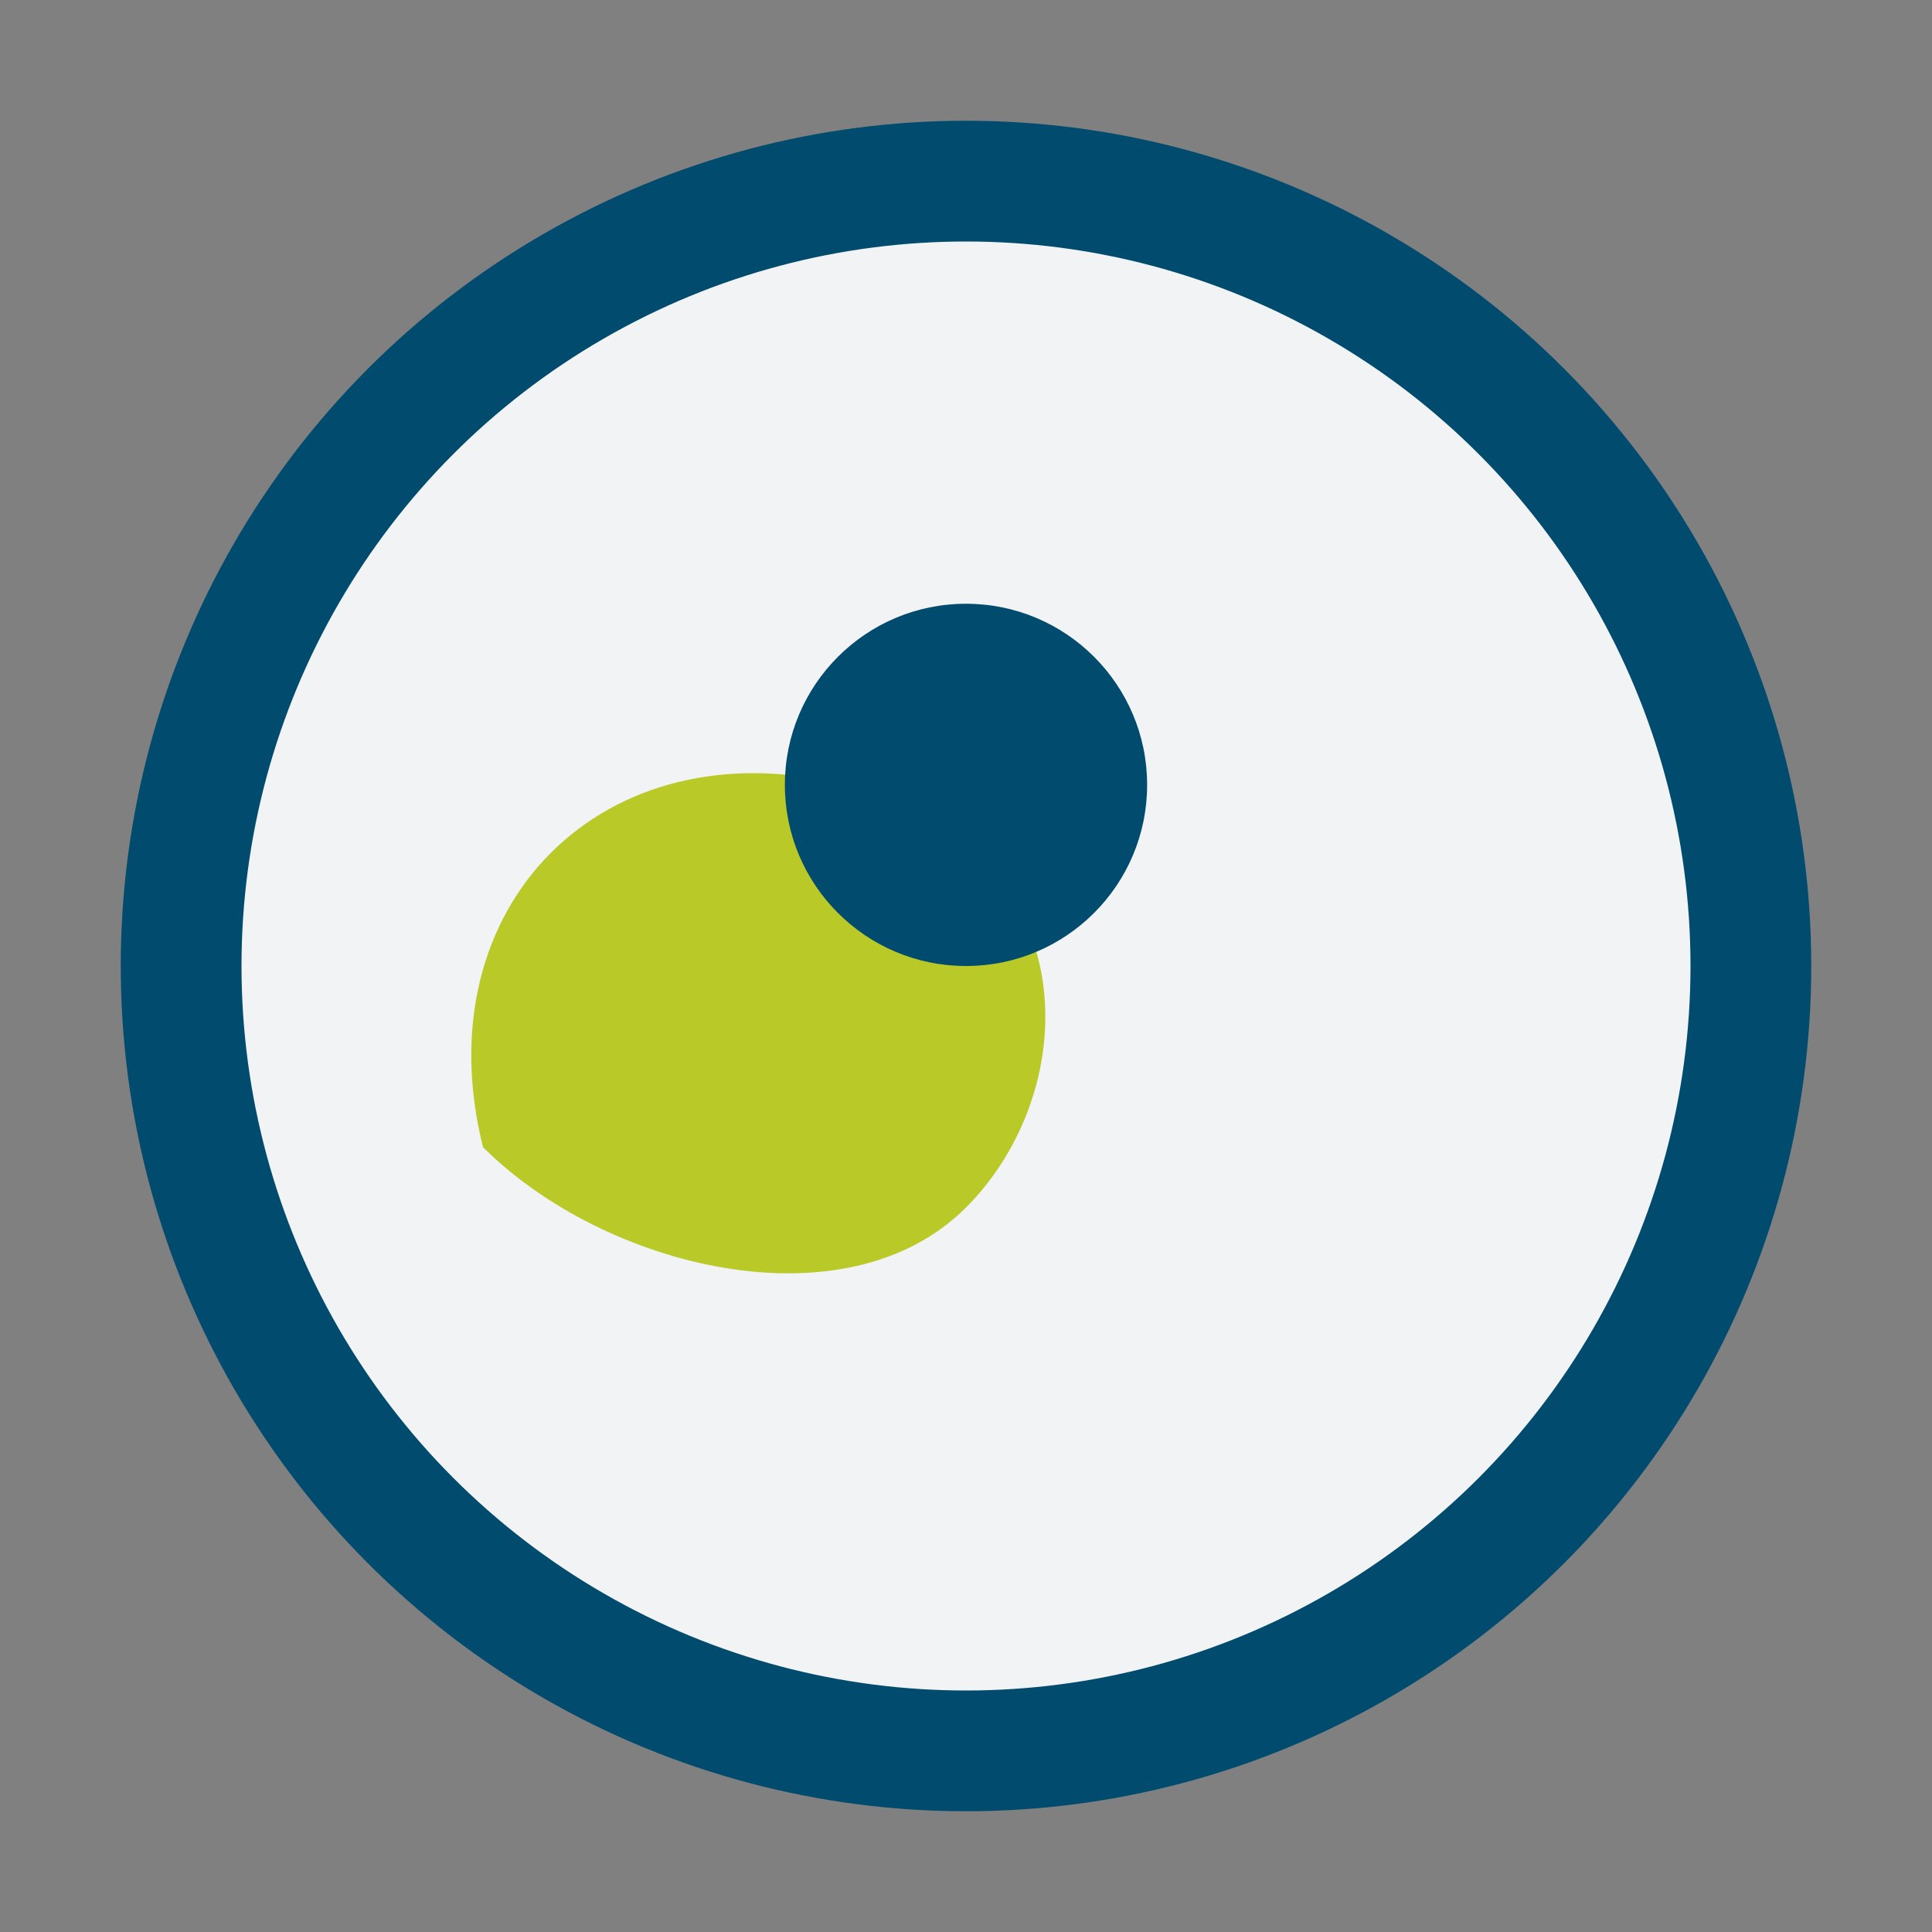
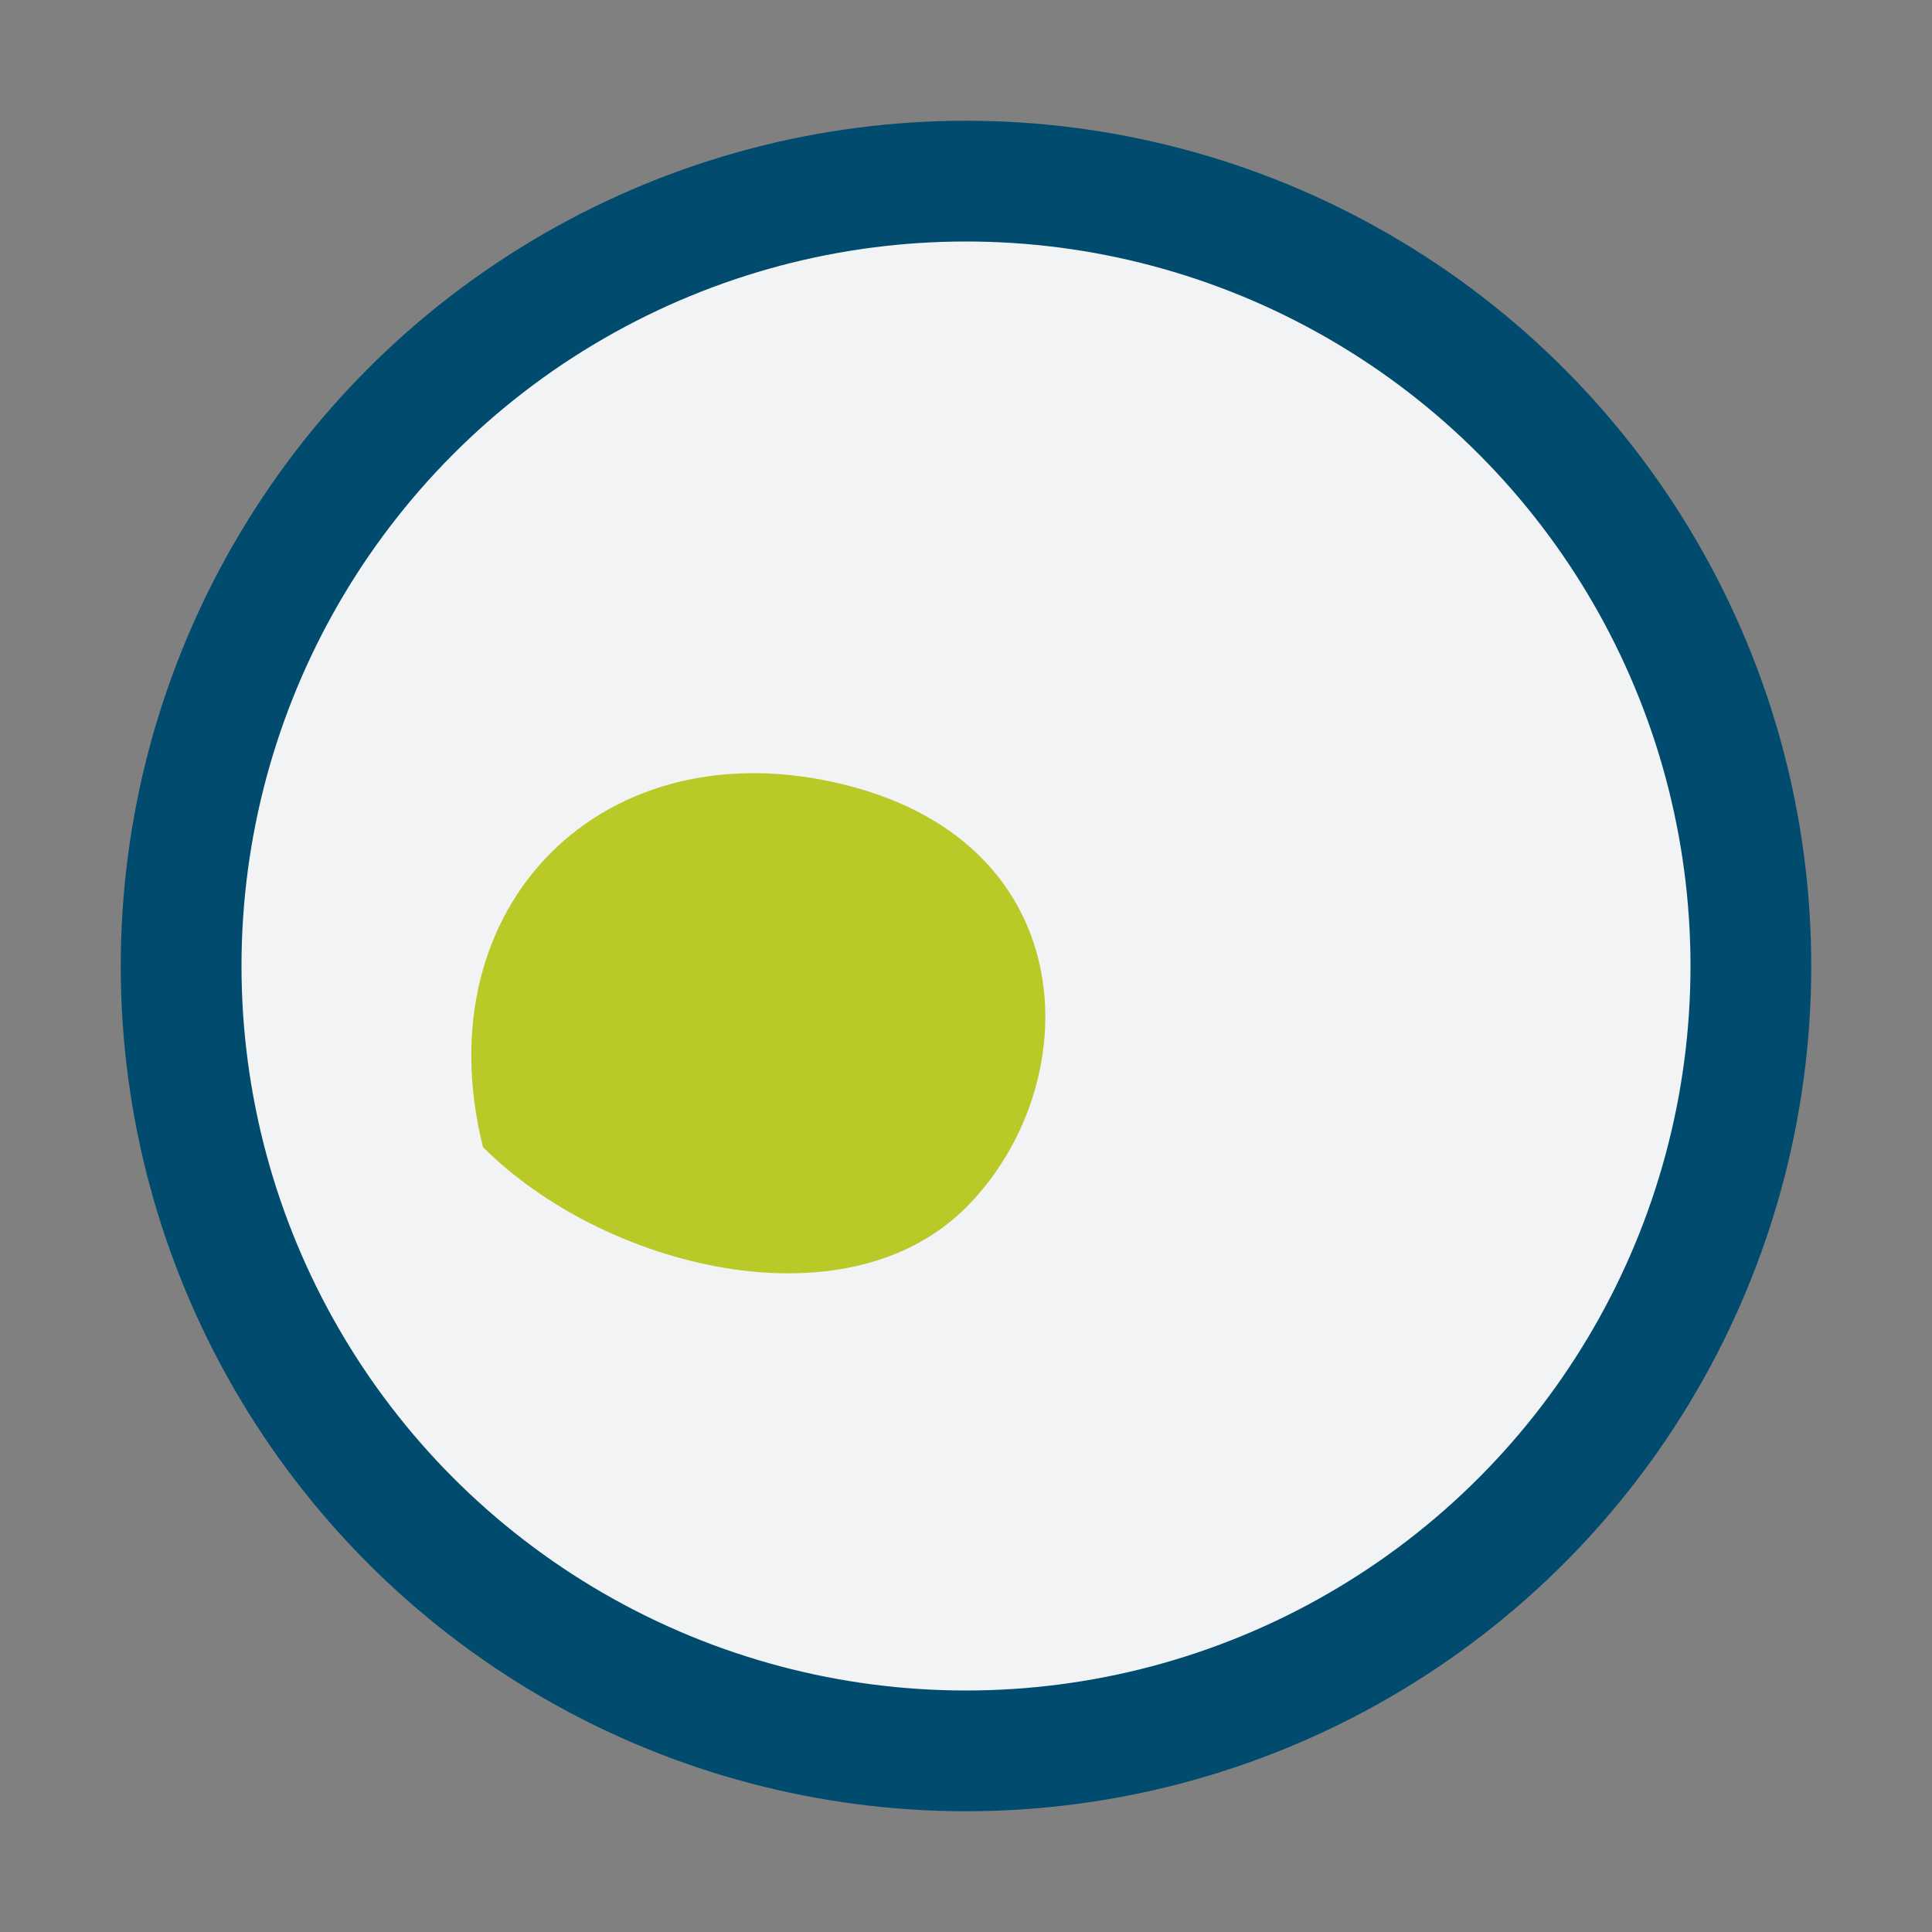
<svg xmlns="http://www.w3.org/2000/svg" width="32" height="32" viewBox="0 0 32 32">
  <rect x="0" y="0" width="32" height="32" fill="#808080" stroke="none" />
  <circle cx="16" cy="16" r="13" fill="#F1F3F4" stroke="#004B6E" stroke-width="2" />
  <path d="M8 19c2 2 6 3 8 1s2-6-2-7-7 2-6 6z" fill="#B8C928" />
-   <circle cx="16" cy="13" r="3" fill="#004B6E" />
</svg>